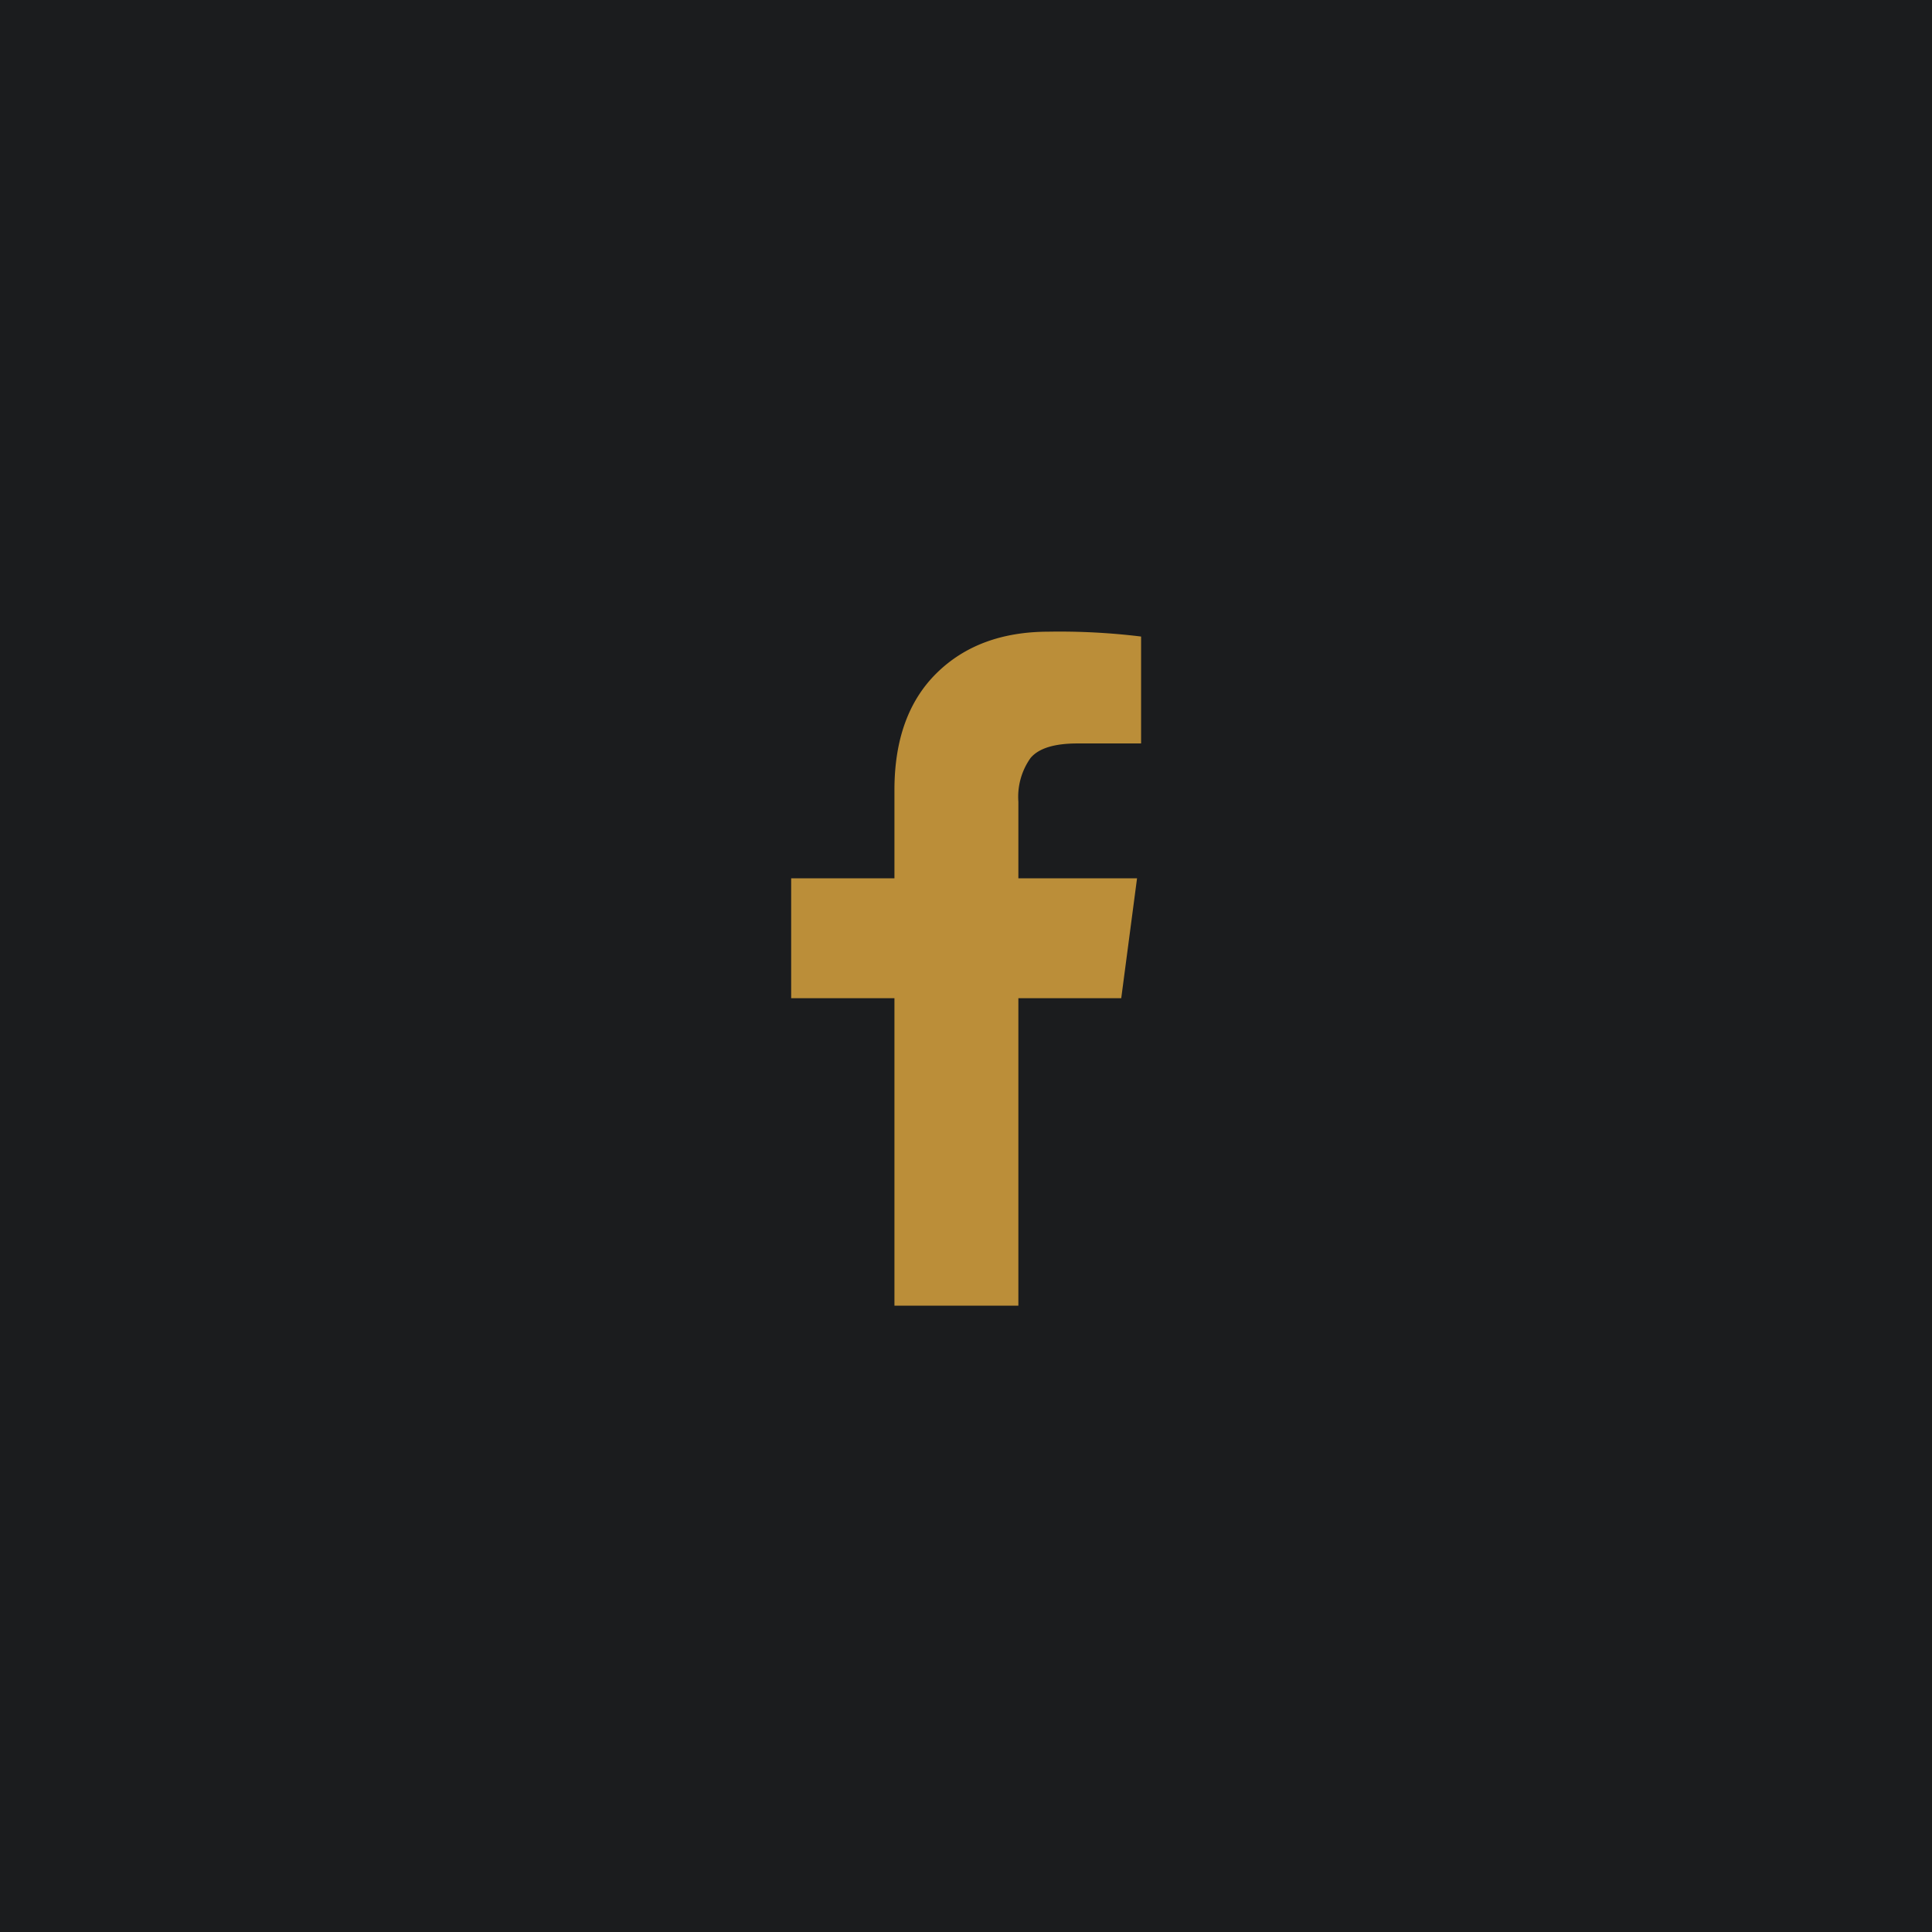
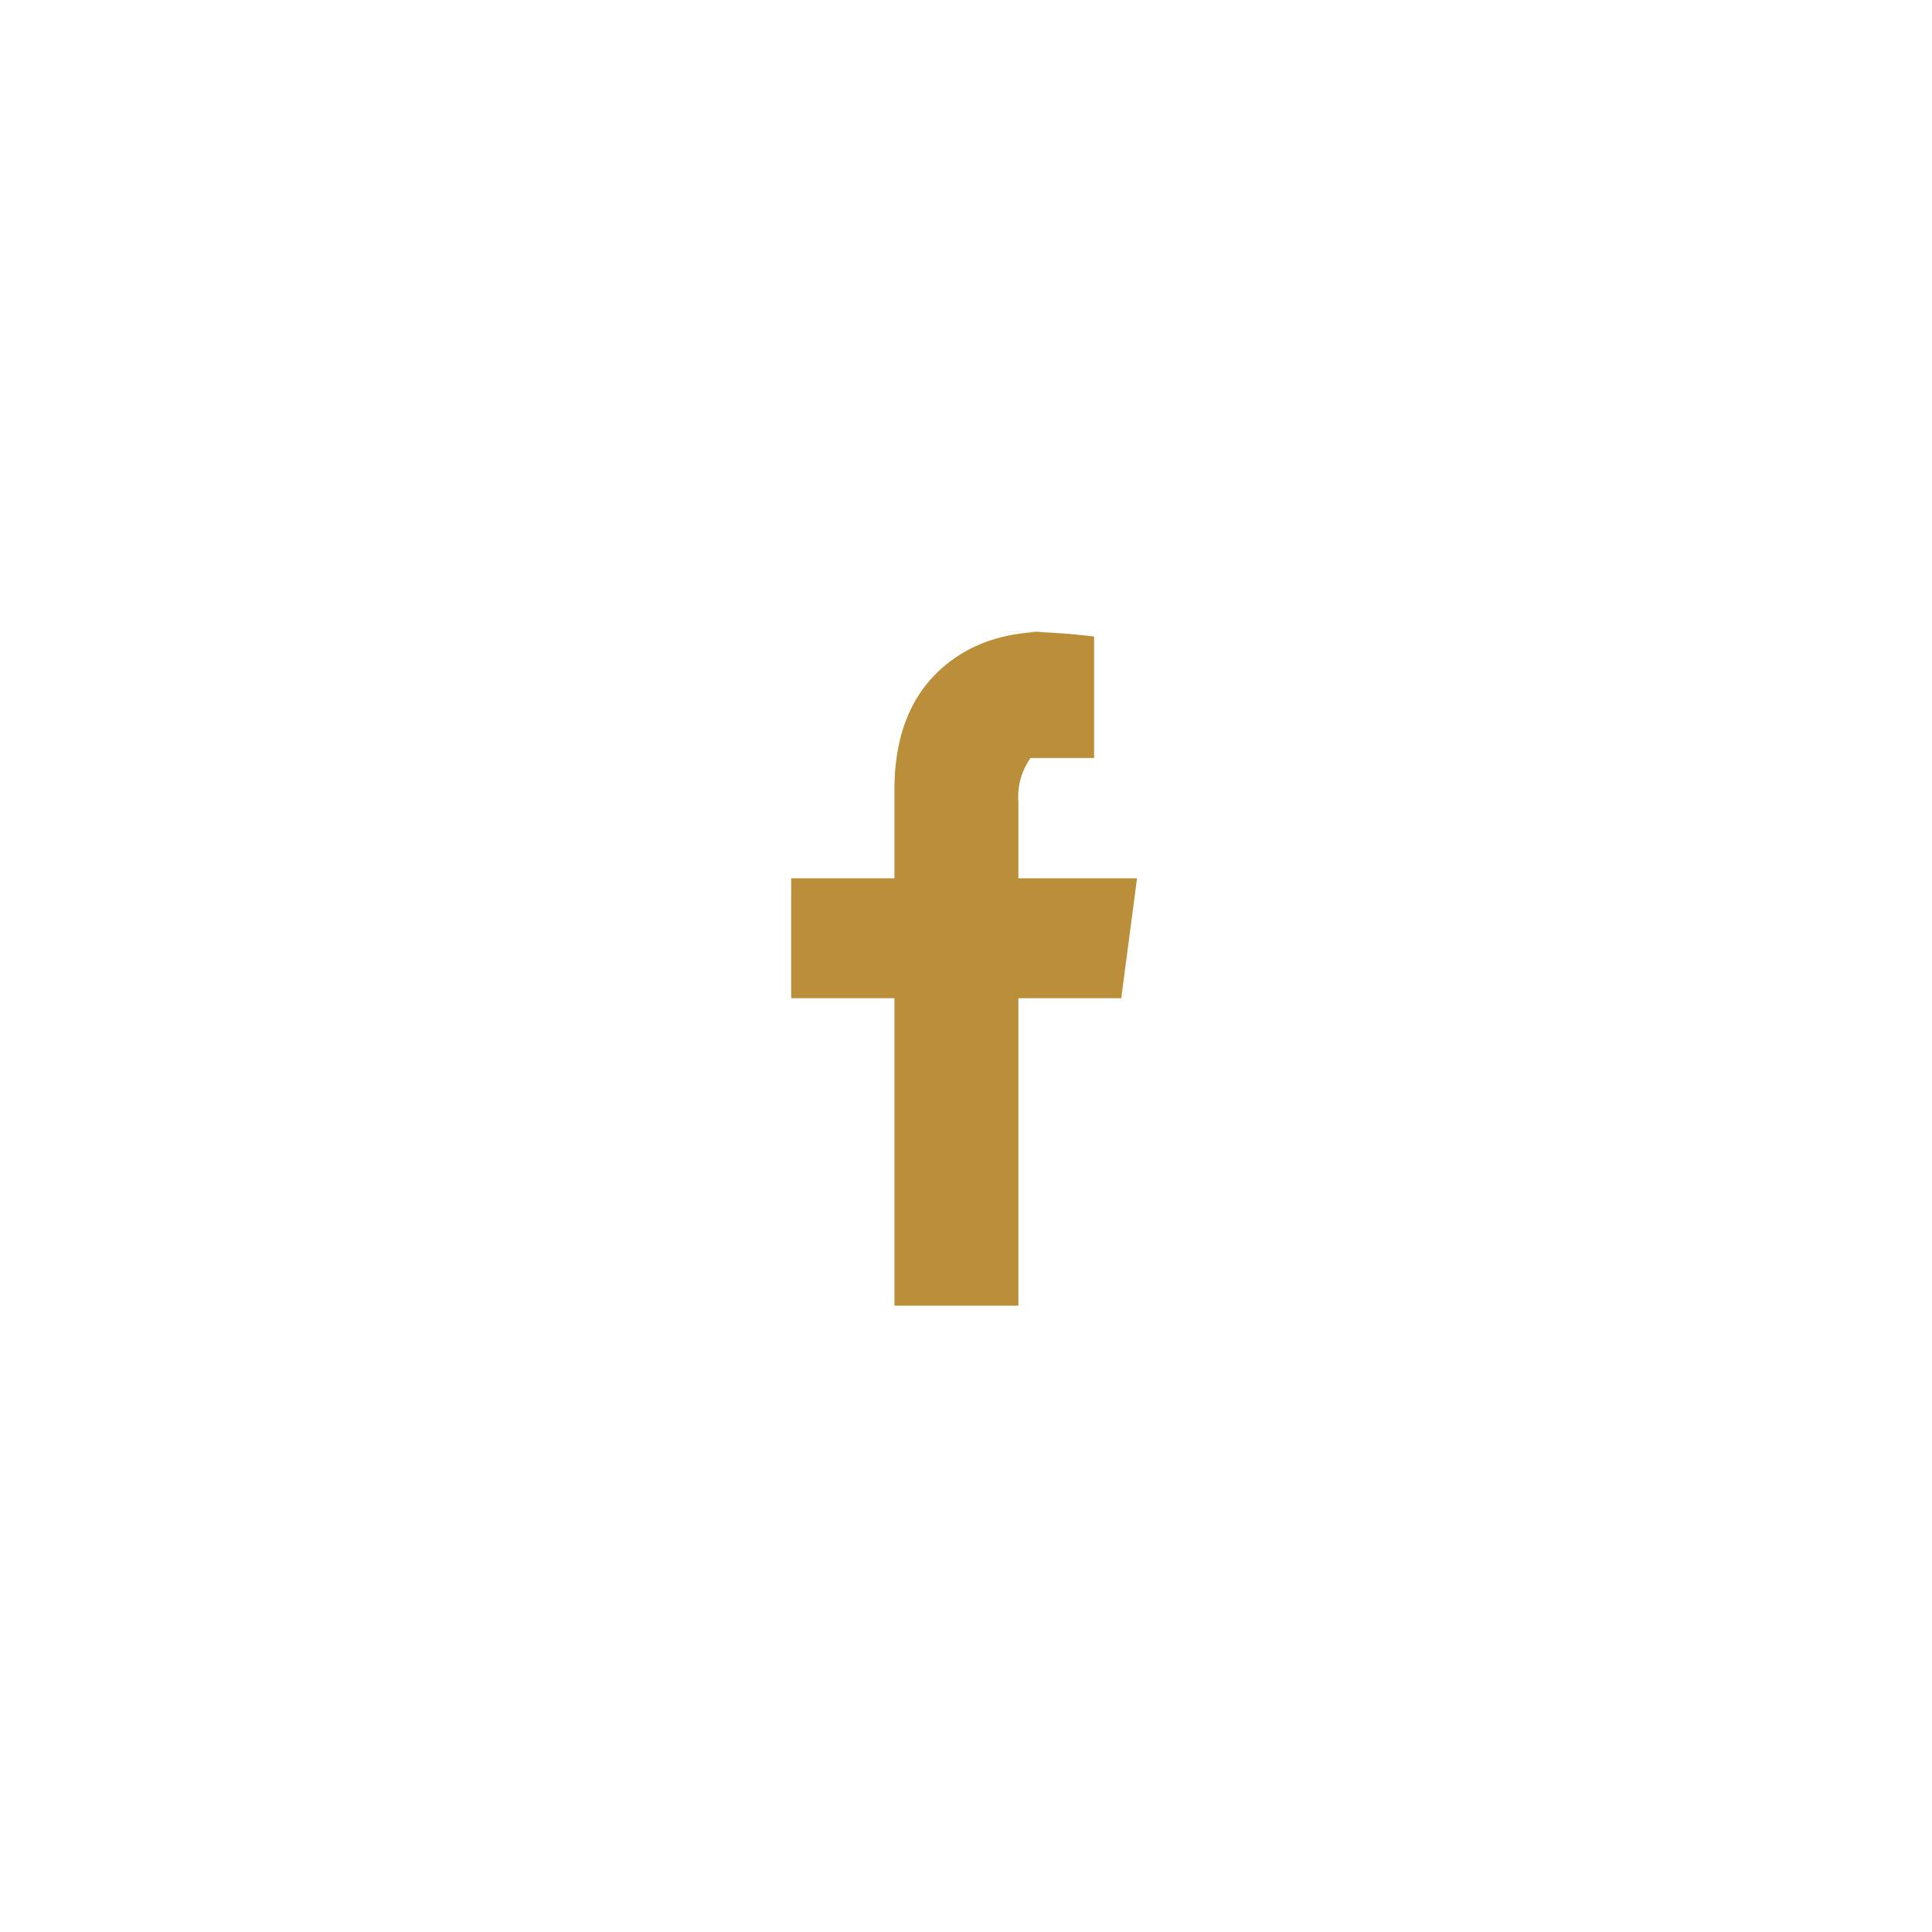
<svg xmlns="http://www.w3.org/2000/svg" id="Facebook_Social_Icons.svg" width="230" height="230" viewBox="0 0 230 230">
  <defs>
    <style>
      .cls-1 {
        fill: #1b1c1e;
      }

      .cls-2 {
        fill: #bb8e39;
        fill-rule: evenodd;
      }
    </style>
  </defs>
-   <rect id="Facebook" class="cls-1" width="230" height="230" />
-   <path id="fa-facebook" class="cls-2" d="M124.851,75.2q-8.341,0-13.355,4.942t-5.015,13.91v10.511H94.187v14.271h12.294v36.6h14.754V118.833h12.246l1.881-14.271H121.235V95.449a7.988,7.988,0,0,1,1.446-5.207q1.446-1.736,5.593-1.736h7.57V75.778a79.752,79.752,0,0,0-10.993-.579h0Z" />
+   <path id="fa-facebook" class="cls-2" d="M124.851,75.2q-8.341,0-13.355,4.942t-5.015,13.91v10.511H94.187v14.271h12.294v36.6h14.754V118.833h12.246l1.881-14.271H121.235V95.449a7.988,7.988,0,0,1,1.446-5.207h7.57V75.778a79.752,79.752,0,0,0-10.993-.579h0Z" />
</svg>